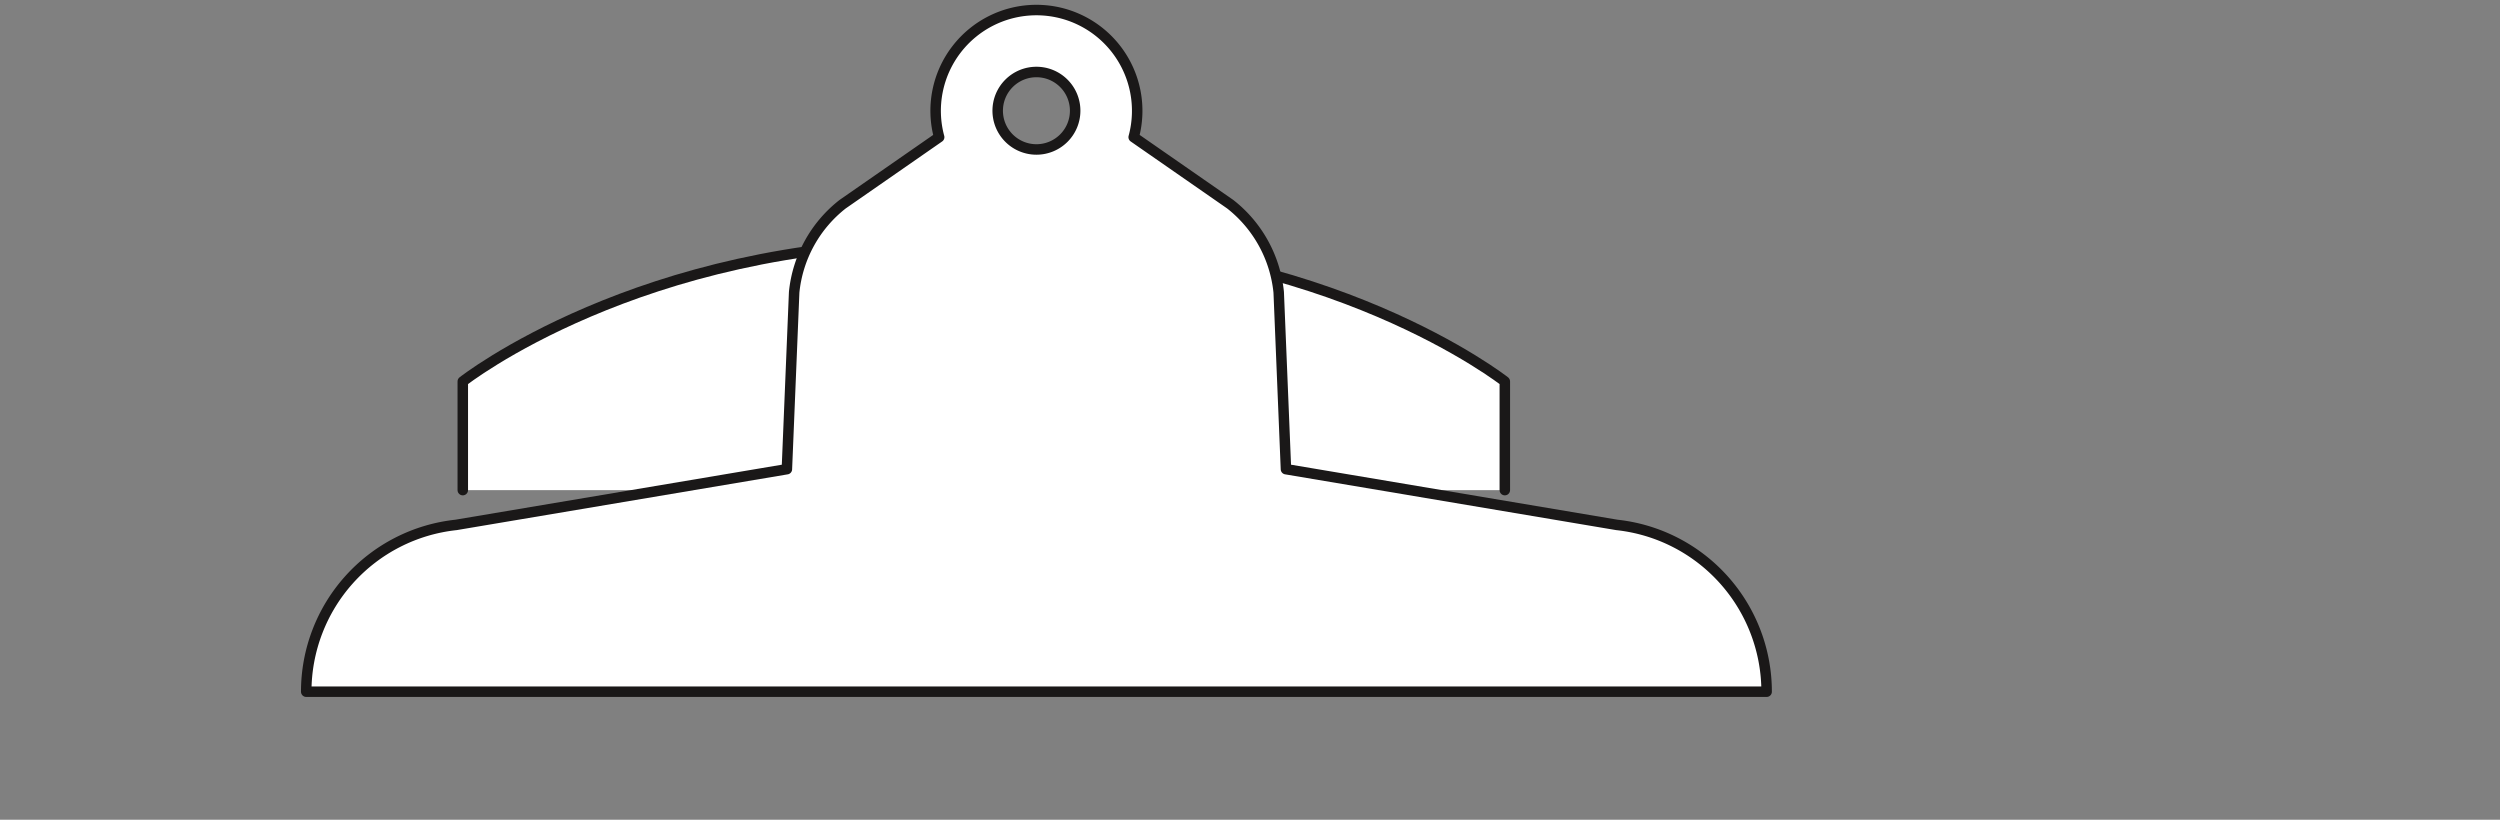
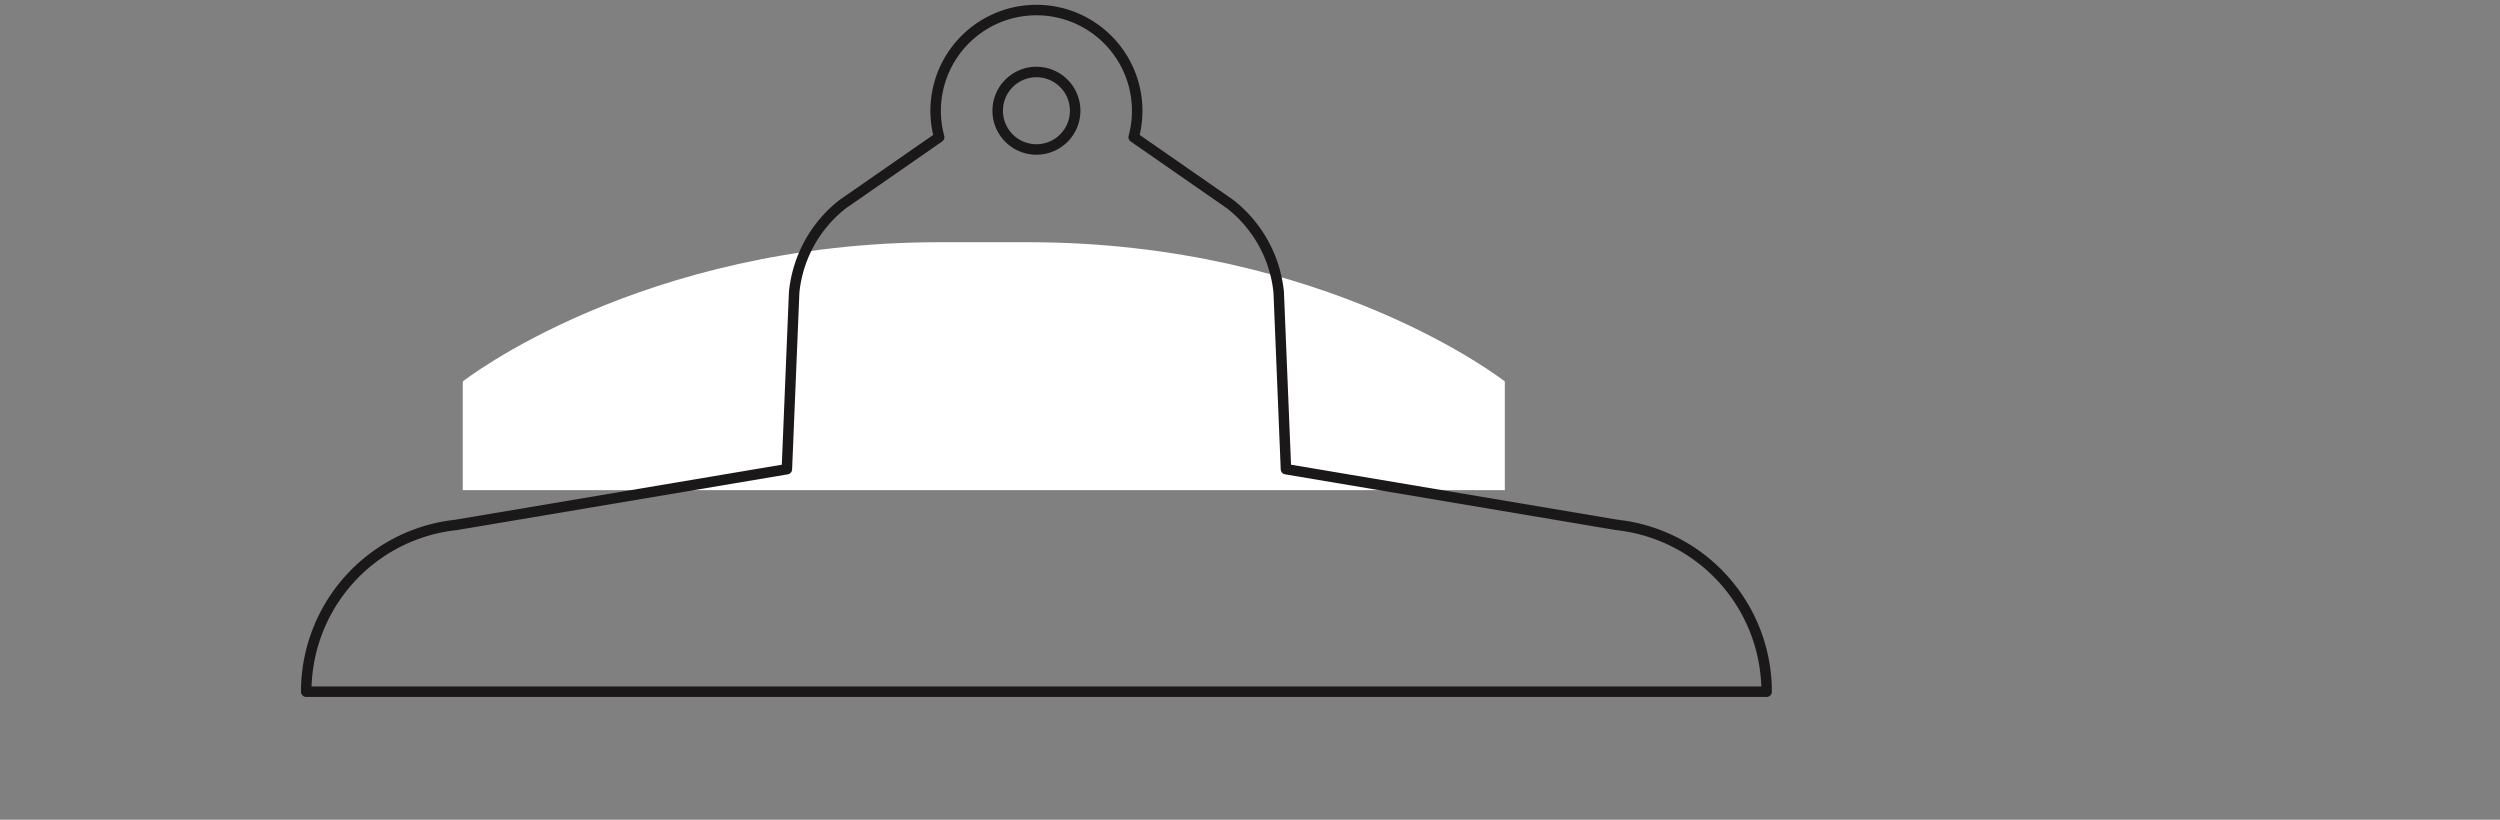
<svg xmlns="http://www.w3.org/2000/svg" width="238.354" height="78.152" viewBox="0 0 238.354 78.152">
  <rect x="0" y="0" width="238.354" height="78.152" fill="#808080" stroke="none" />
  <g id="Group_379" data-name="Group 379" transform="translate(-2294.574 -6219.531)">
    <g id="Group_2188" data-name="Group 2188" transform="translate(2294.574 6219.531)">
      <path id="Path_57323" data-name="Path 57323" d="M60.034,35.821V25.462S76.888,12.186,105.5,12.186h8.408c28.617,0,45.475,13.276,45.475,13.276V35.821" transform="translate(-15.911 10.907)" fill="#fff" />
-       <path id="Path_57324" data-name="Path 57324" d="M60.034,35.821V25.462S76.888,12.186,105.5,12.186h8.408c28.617,0,45.475,13.276,45.475,13.276V35.821" transform="translate(-15.911 10.907)" fill="none" stroke="#1a1818" stroke-linecap="round" stroke-linejoin="round" stroke-width="1" />
-       <path id="Path_57325" data-name="Path 57325" d="M49.511,65.5H188.747a16,16,0,0,0-14.275-15.9L142.92,44.284l-.692-16.864a12.208,12.208,0,0,0-4.626-8.4l-9.2-6.39a9.608,9.608,0,1,0-18.548,0l-9.2,6.39a12.2,12.2,0,0,0-4.624,8.4l-.694,16.864L63.786,49.6A15.993,15.993,0,0,0,49.511,65.5M122.822,10.11a3.693,3.693,0,1,1-3.693-3.693,3.693,3.693,0,0,1,3.693,3.693" transform="translate(-20.314 0.447)" fill="#fff" />
      <path id="Path_57326" data-name="Path 57326" d="M49.511,65.5H188.747a16,16,0,0,0-14.275-15.9L142.92,44.284l-.692-16.864a12.208,12.208,0,0,0-4.626-8.4l-9.2-6.39a9.608,9.608,0,1,0-18.548,0l-9.2,6.39a12.2,12.2,0,0,0-4.624,8.4l-.694,16.864L63.786,49.6A15.993,15.993,0,0,0,49.511,65.5M122.822,10.11a3.693,3.693,0,1,1-3.693-3.693A3.693,3.693,0,0,1,122.822,10.11Z" transform="translate(-20.314 0.447)" fill="none" stroke="#1a1818" stroke-linecap="round" stroke-linejoin="round" stroke-width="1" />
-       <rect id="Rectangle_446" data-name="Rectangle 446" width="238.354" height="78.152" fill="none" />
    </g>
  </g>
</svg>